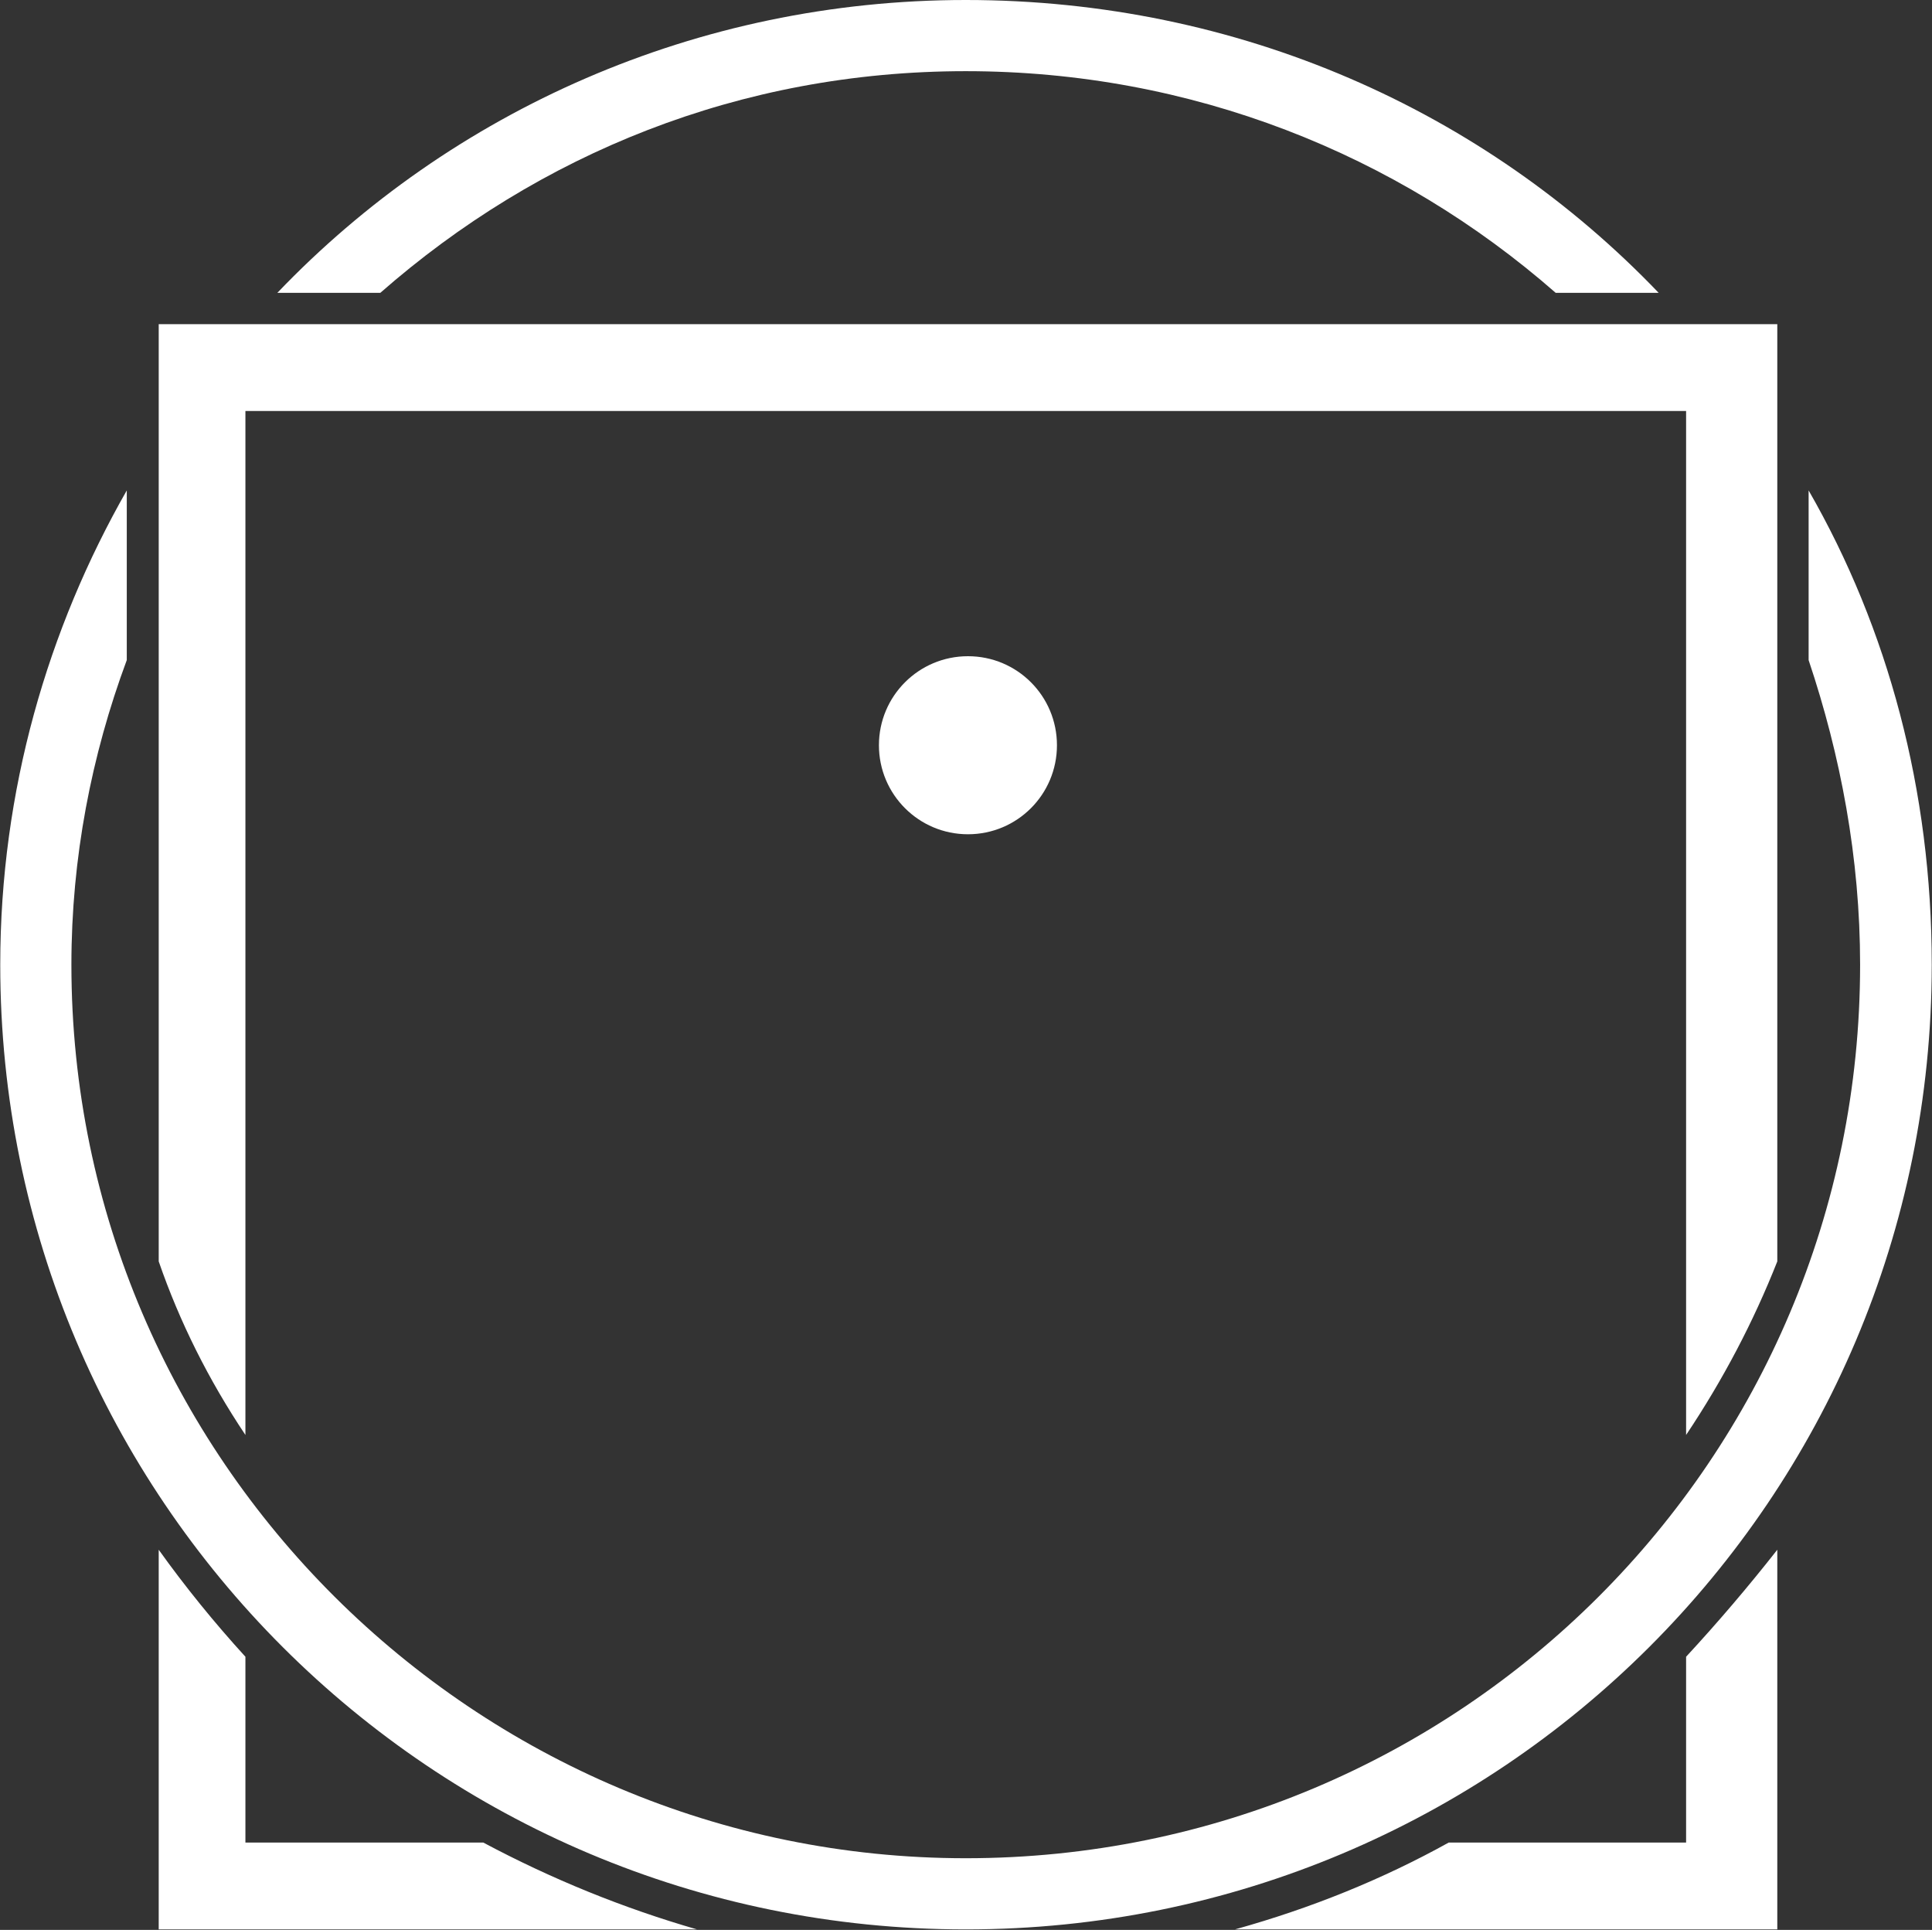
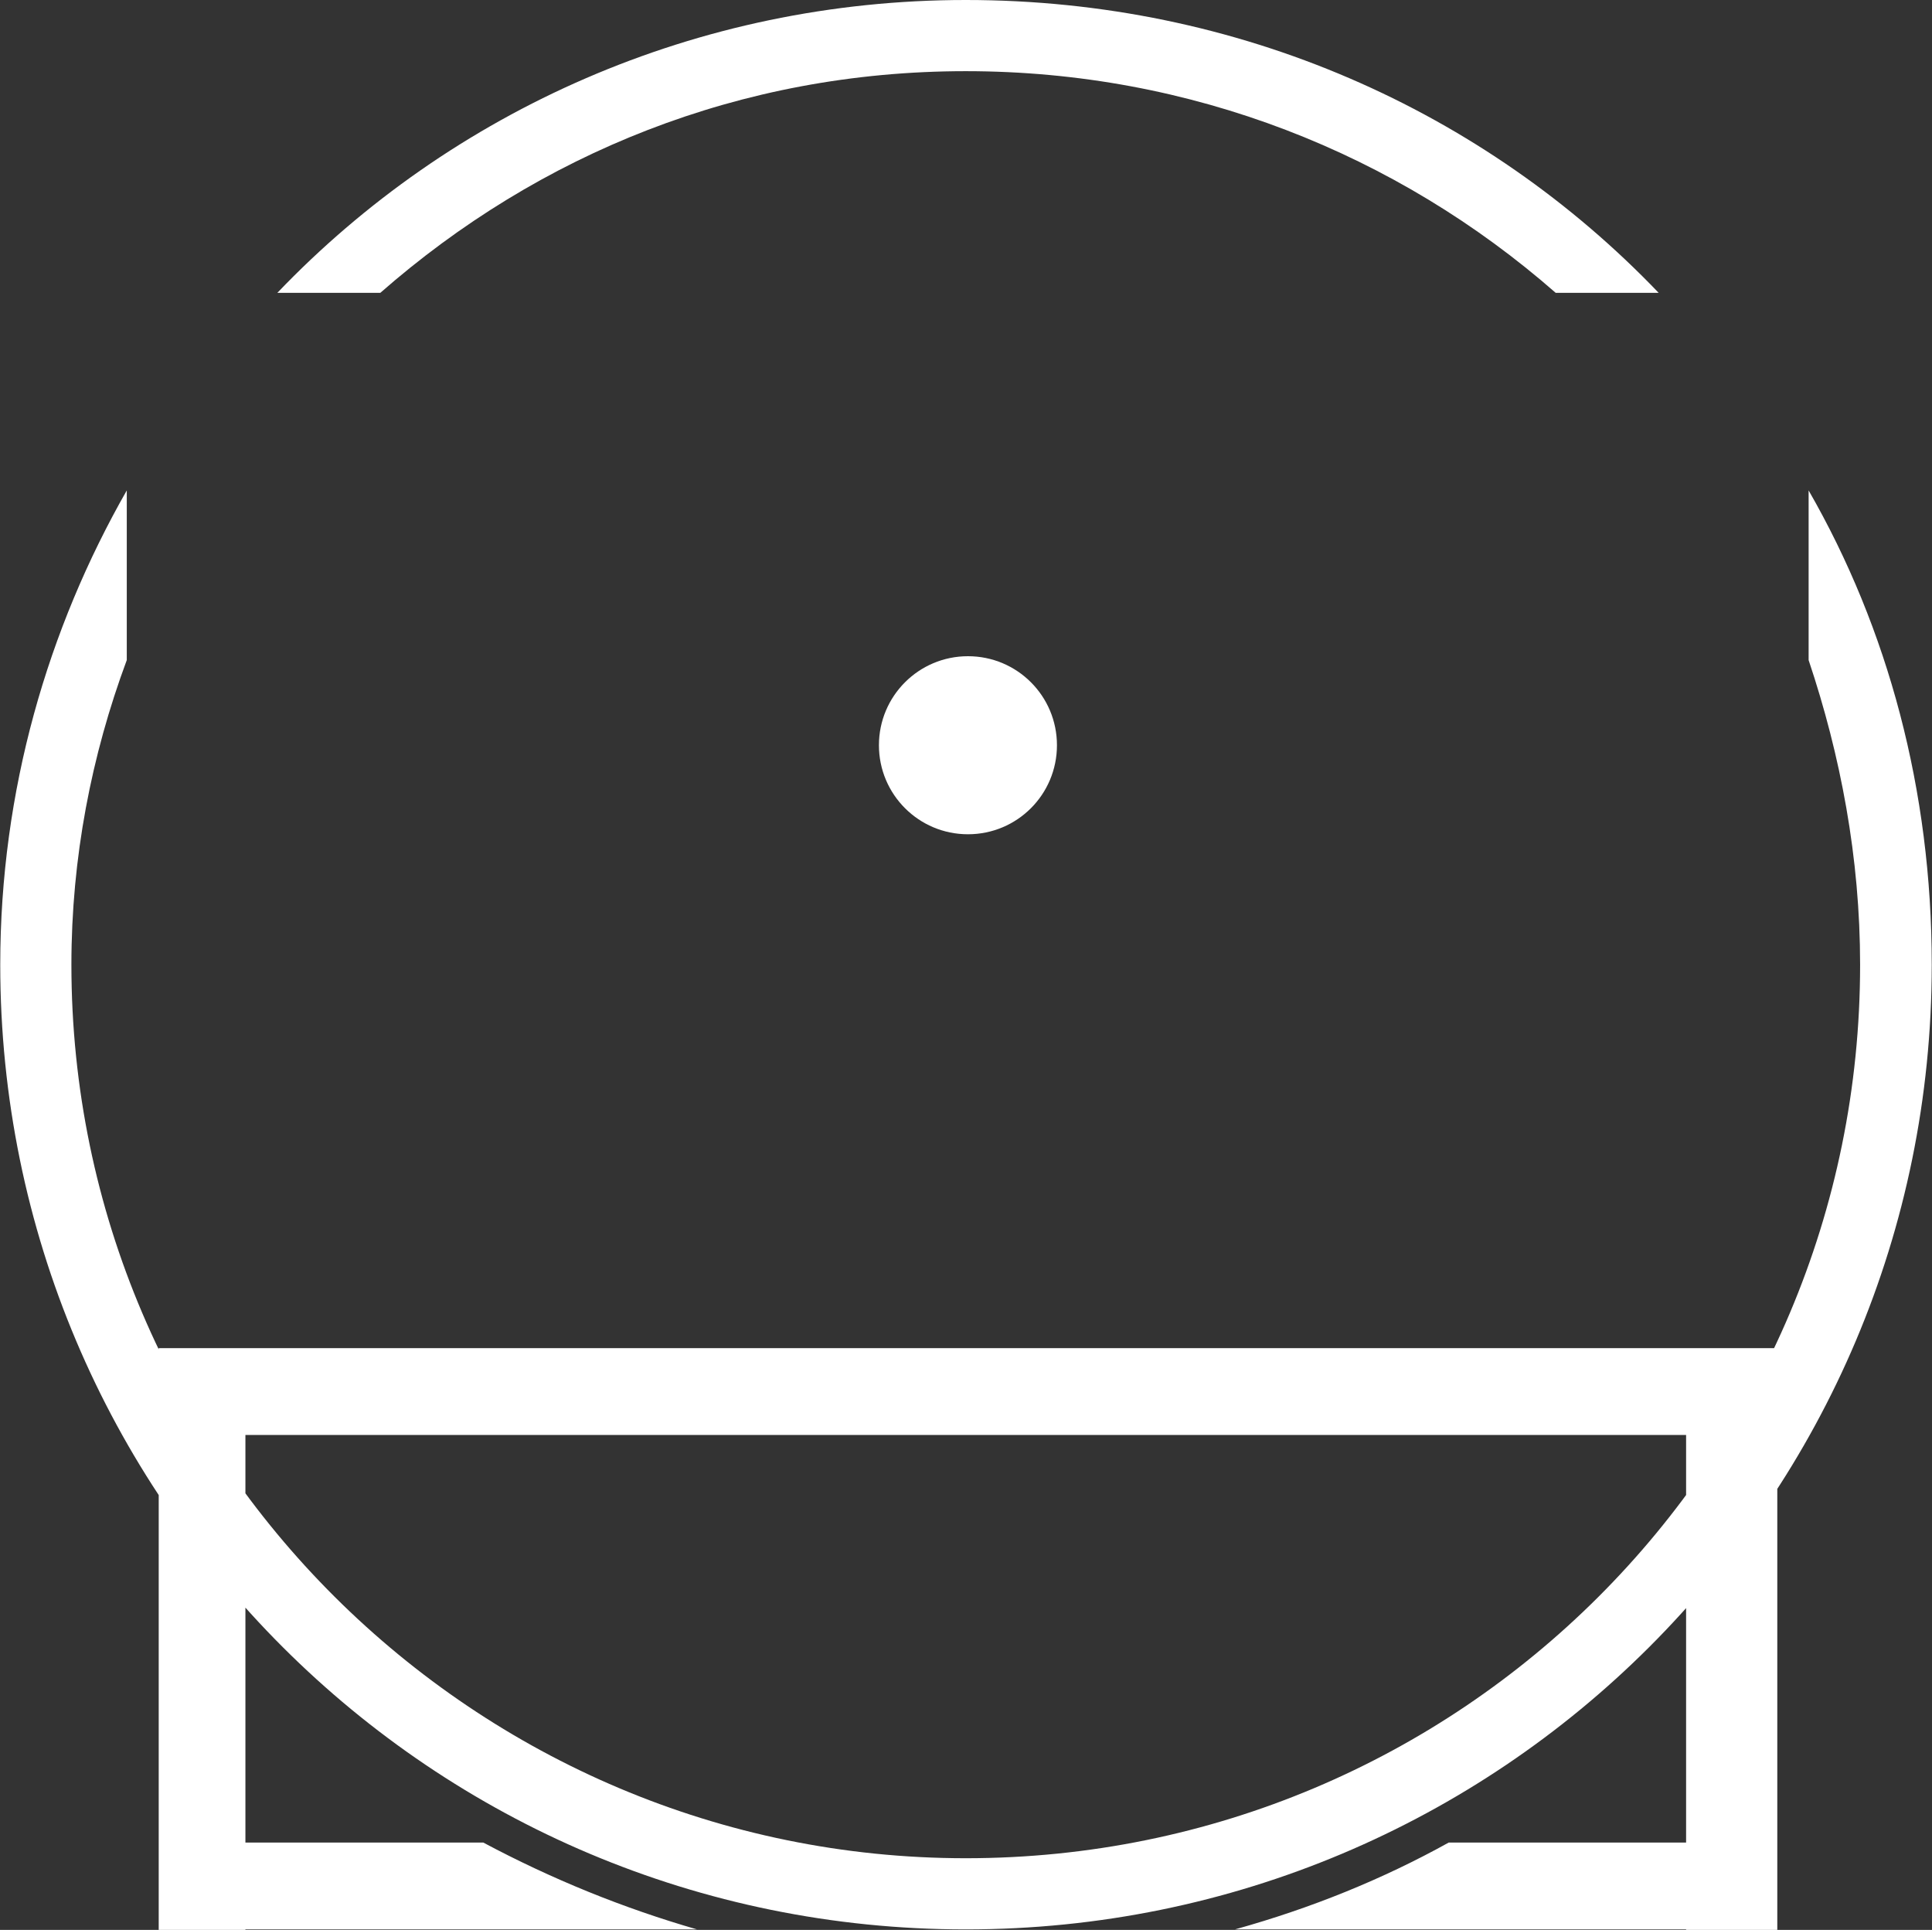
<svg xmlns="http://www.w3.org/2000/svg" version="1.2" viewBox="0 0 1591 1589" width="1591" height="1589">
  <rect x="0" y="0" width="1591" height="1589" fill="#333333" stroke="none" />
  <title>ESTA_BIG-svg-svg</title>
  <style>
		.s0 { fill: #ffffff } 
	</style>
-   <path id="path2666" class="s0" d="m1388.5 1364.1v153h-195.5q-81.5 45.2-176 71.5h446.6v-312.6q-35.9 45.7-75.1 88.1zm-1186.4-182.6v-843.1h1186.4v843.1q45.6-68.2 75.1-142.9v-771.7h-1332.9v771.7q25.8 74.7 71.4 142.9zm195.9 335.6h-195.9v-153q-38.7-42.4-71.4-88.1v312.6h443.3q-91.2-26.3-176-71.5zm-84.8-1276c130.4-114.3 296.4-182.5 482.1-182.5 185.8 0 355.3 68.2 485.8 182.5h84.8c-143.4-149.8-345.7-241.1-570.6-241.1-221.3 0-423.6 91.3-566.9 241.1zm483.9 445.8c-40.5 0-73.3-32.8-73.3-73.3 0-40.5 32.8-73.3 73.3-73.3 40.6 0 73.3 32.8 73.3 73.3 0 40.5-32.7 73.3-73.3 73.3zm692.3-283.1v139.7c26.3 78.4 42.4 162.8 42.4 250.8 0 407-329.1 735.7-736.5 735.7-403.8 0-736.5-328.7-736.5-735.7 0-88 16.5-172.4 45.6-250.8v-139.7c-65 113.9-104.2 247.1-104.2 390.5 0 439.3 355.4 794.3 795.1 794.3 440.1 0 795.5-355 795.5-794.3 0-143.4-35.9-276.6-101.4-390.5z" />
+   <path id="path2666" class="s0" d="m1388.5 1364.1v153h-195.5q-81.5 45.2-176 71.5h446.6v-312.6q-35.9 45.7-75.1 88.1zm-1186.4-182.6h1186.4v843.1q45.6-68.2 75.1-142.9v-771.7h-1332.9v771.7q25.8 74.7 71.4 142.9zm195.9 335.6h-195.9v-153q-38.7-42.4-71.4-88.1v312.6h443.3q-91.2-26.3-176-71.5zm-84.8-1276c130.4-114.3 296.4-182.5 482.1-182.5 185.8 0 355.3 68.2 485.8 182.5h84.8c-143.4-149.8-345.7-241.1-570.6-241.1-221.3 0-423.6 91.3-566.9 241.1zm483.9 445.8c-40.5 0-73.3-32.8-73.3-73.3 0-40.5 32.8-73.3 73.3-73.3 40.6 0 73.3 32.8 73.3 73.3 0 40.5-32.7 73.3-73.3 73.3zm692.3-283.1v139.7c26.3 78.4 42.4 162.8 42.4 250.8 0 407-329.1 735.7-736.5 735.7-403.8 0-736.5-328.7-736.5-735.7 0-88 16.5-172.4 45.6-250.8v-139.7c-65 113.9-104.2 247.1-104.2 390.5 0 439.3 355.4 794.3 795.1 794.3 440.1 0 795.5-355 795.5-794.3 0-143.4-35.9-276.6-101.4-390.5z" />
</svg>